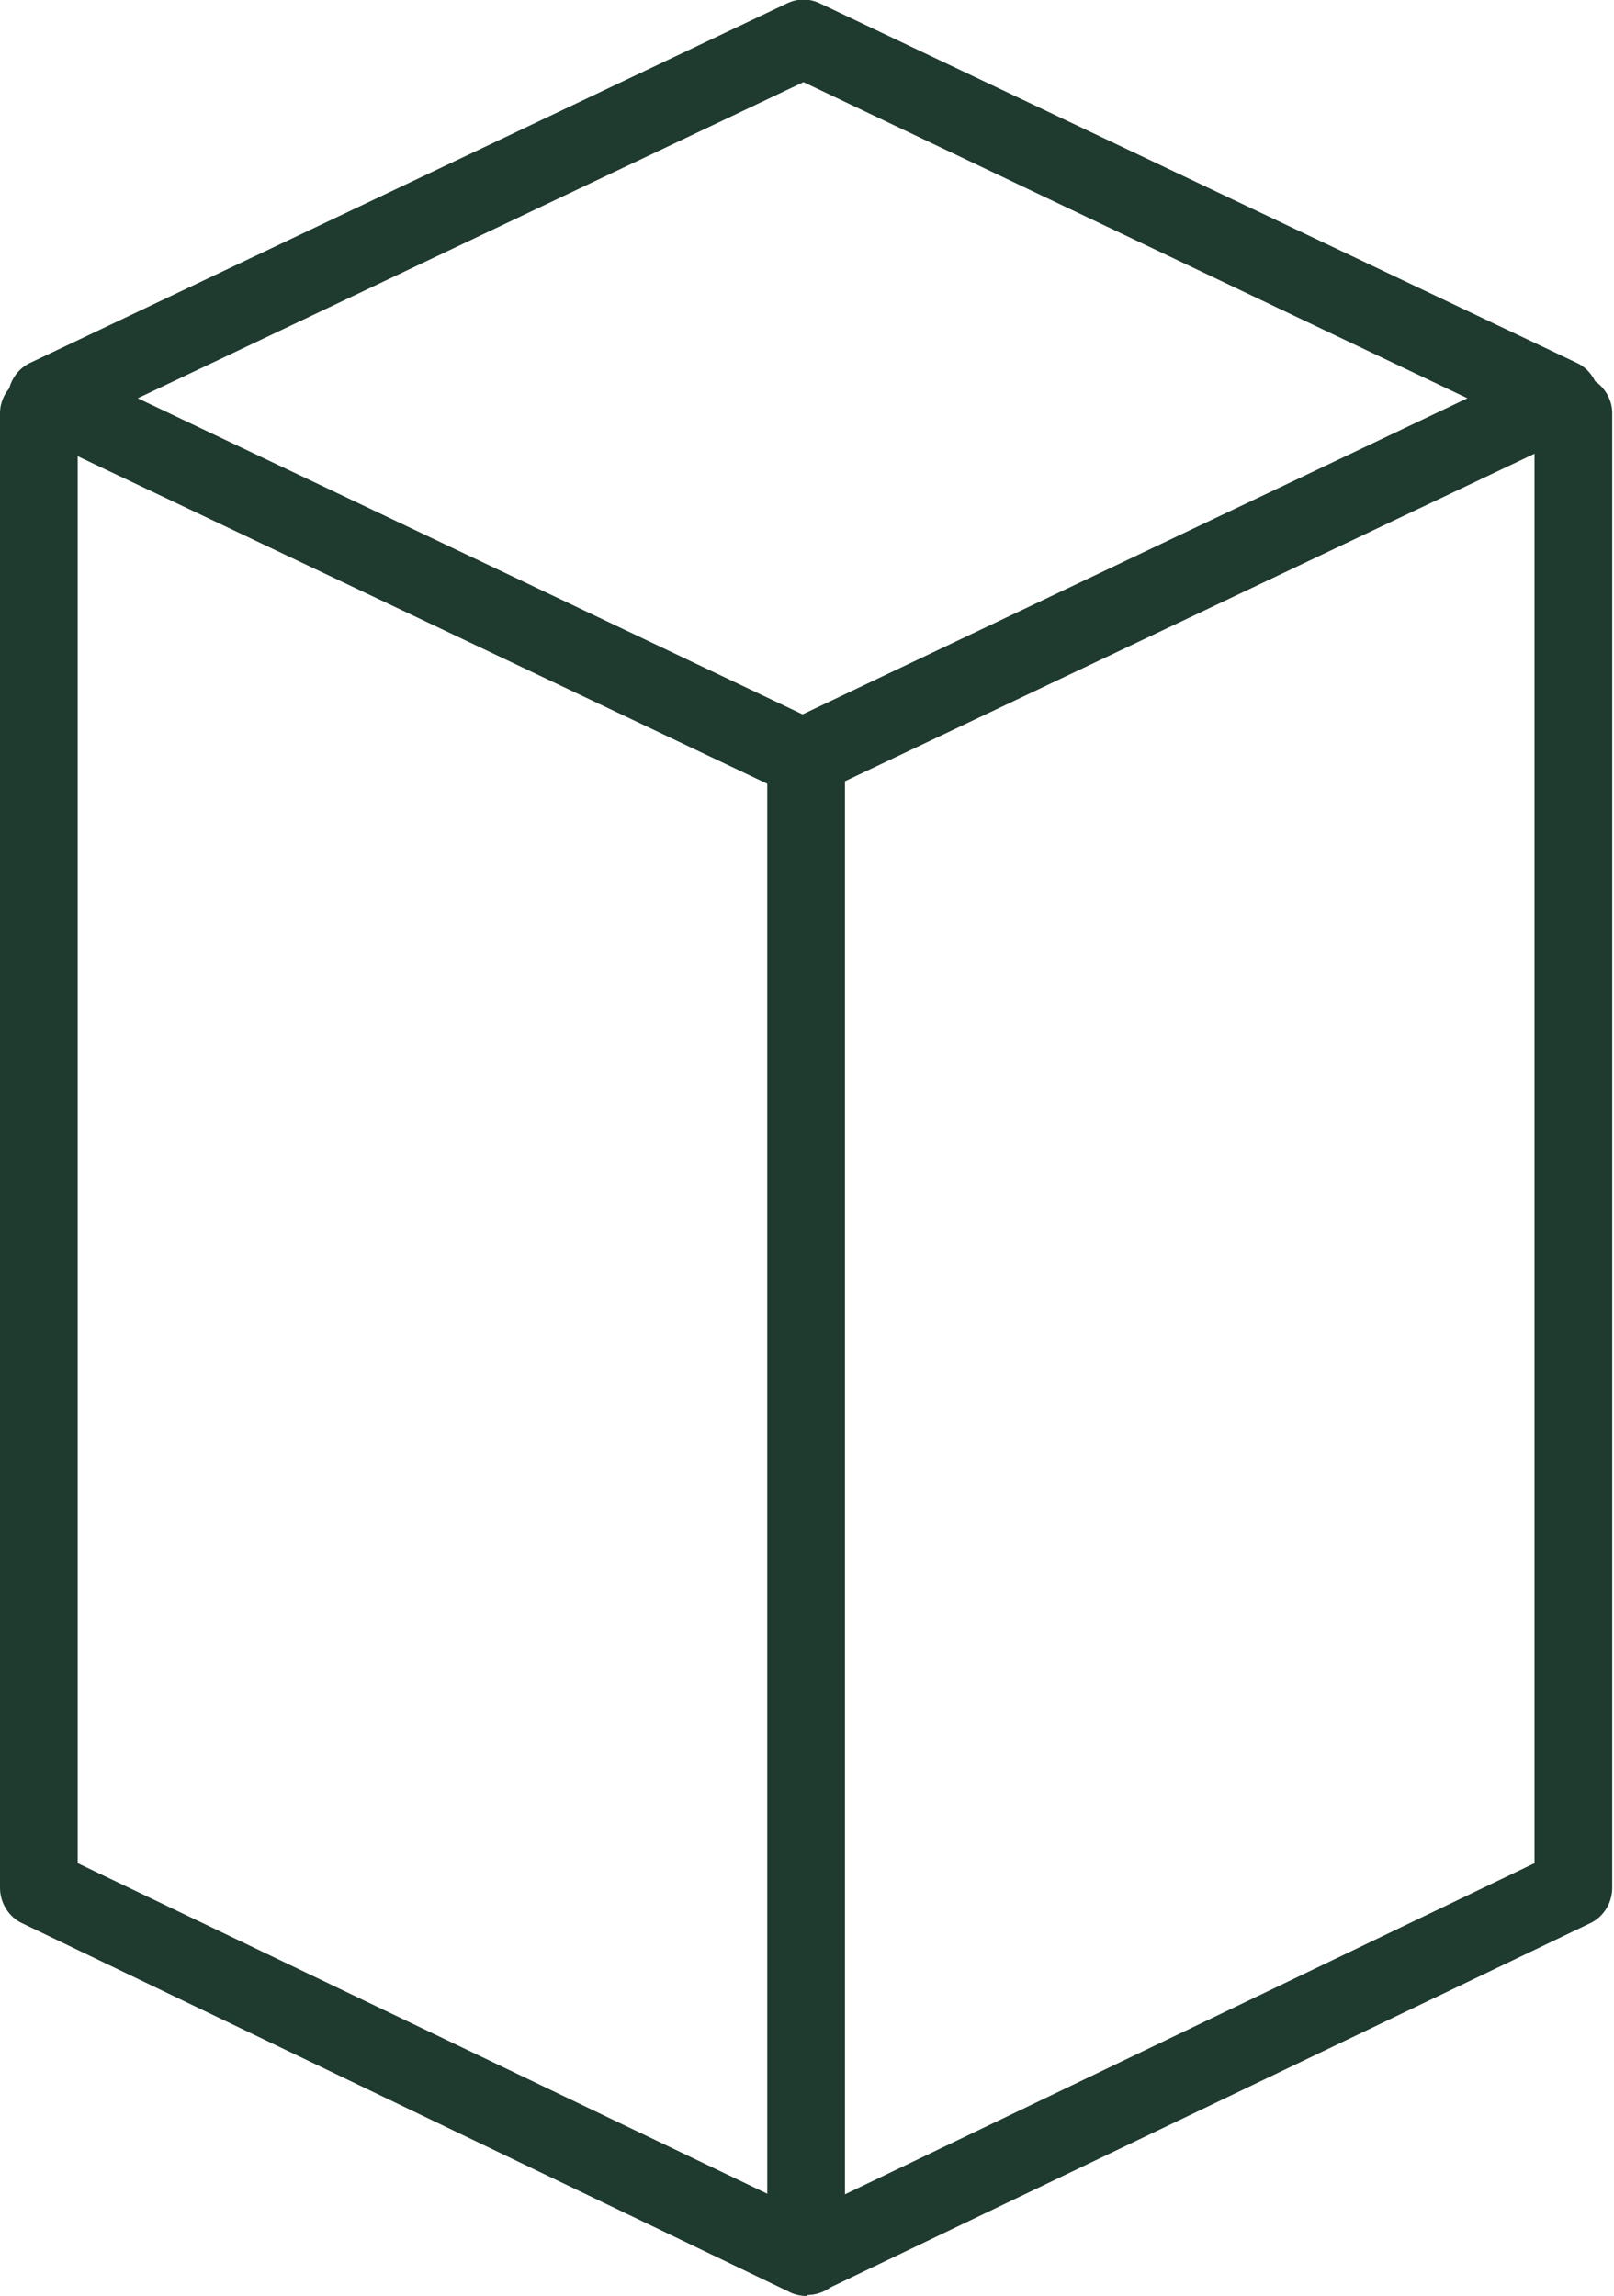
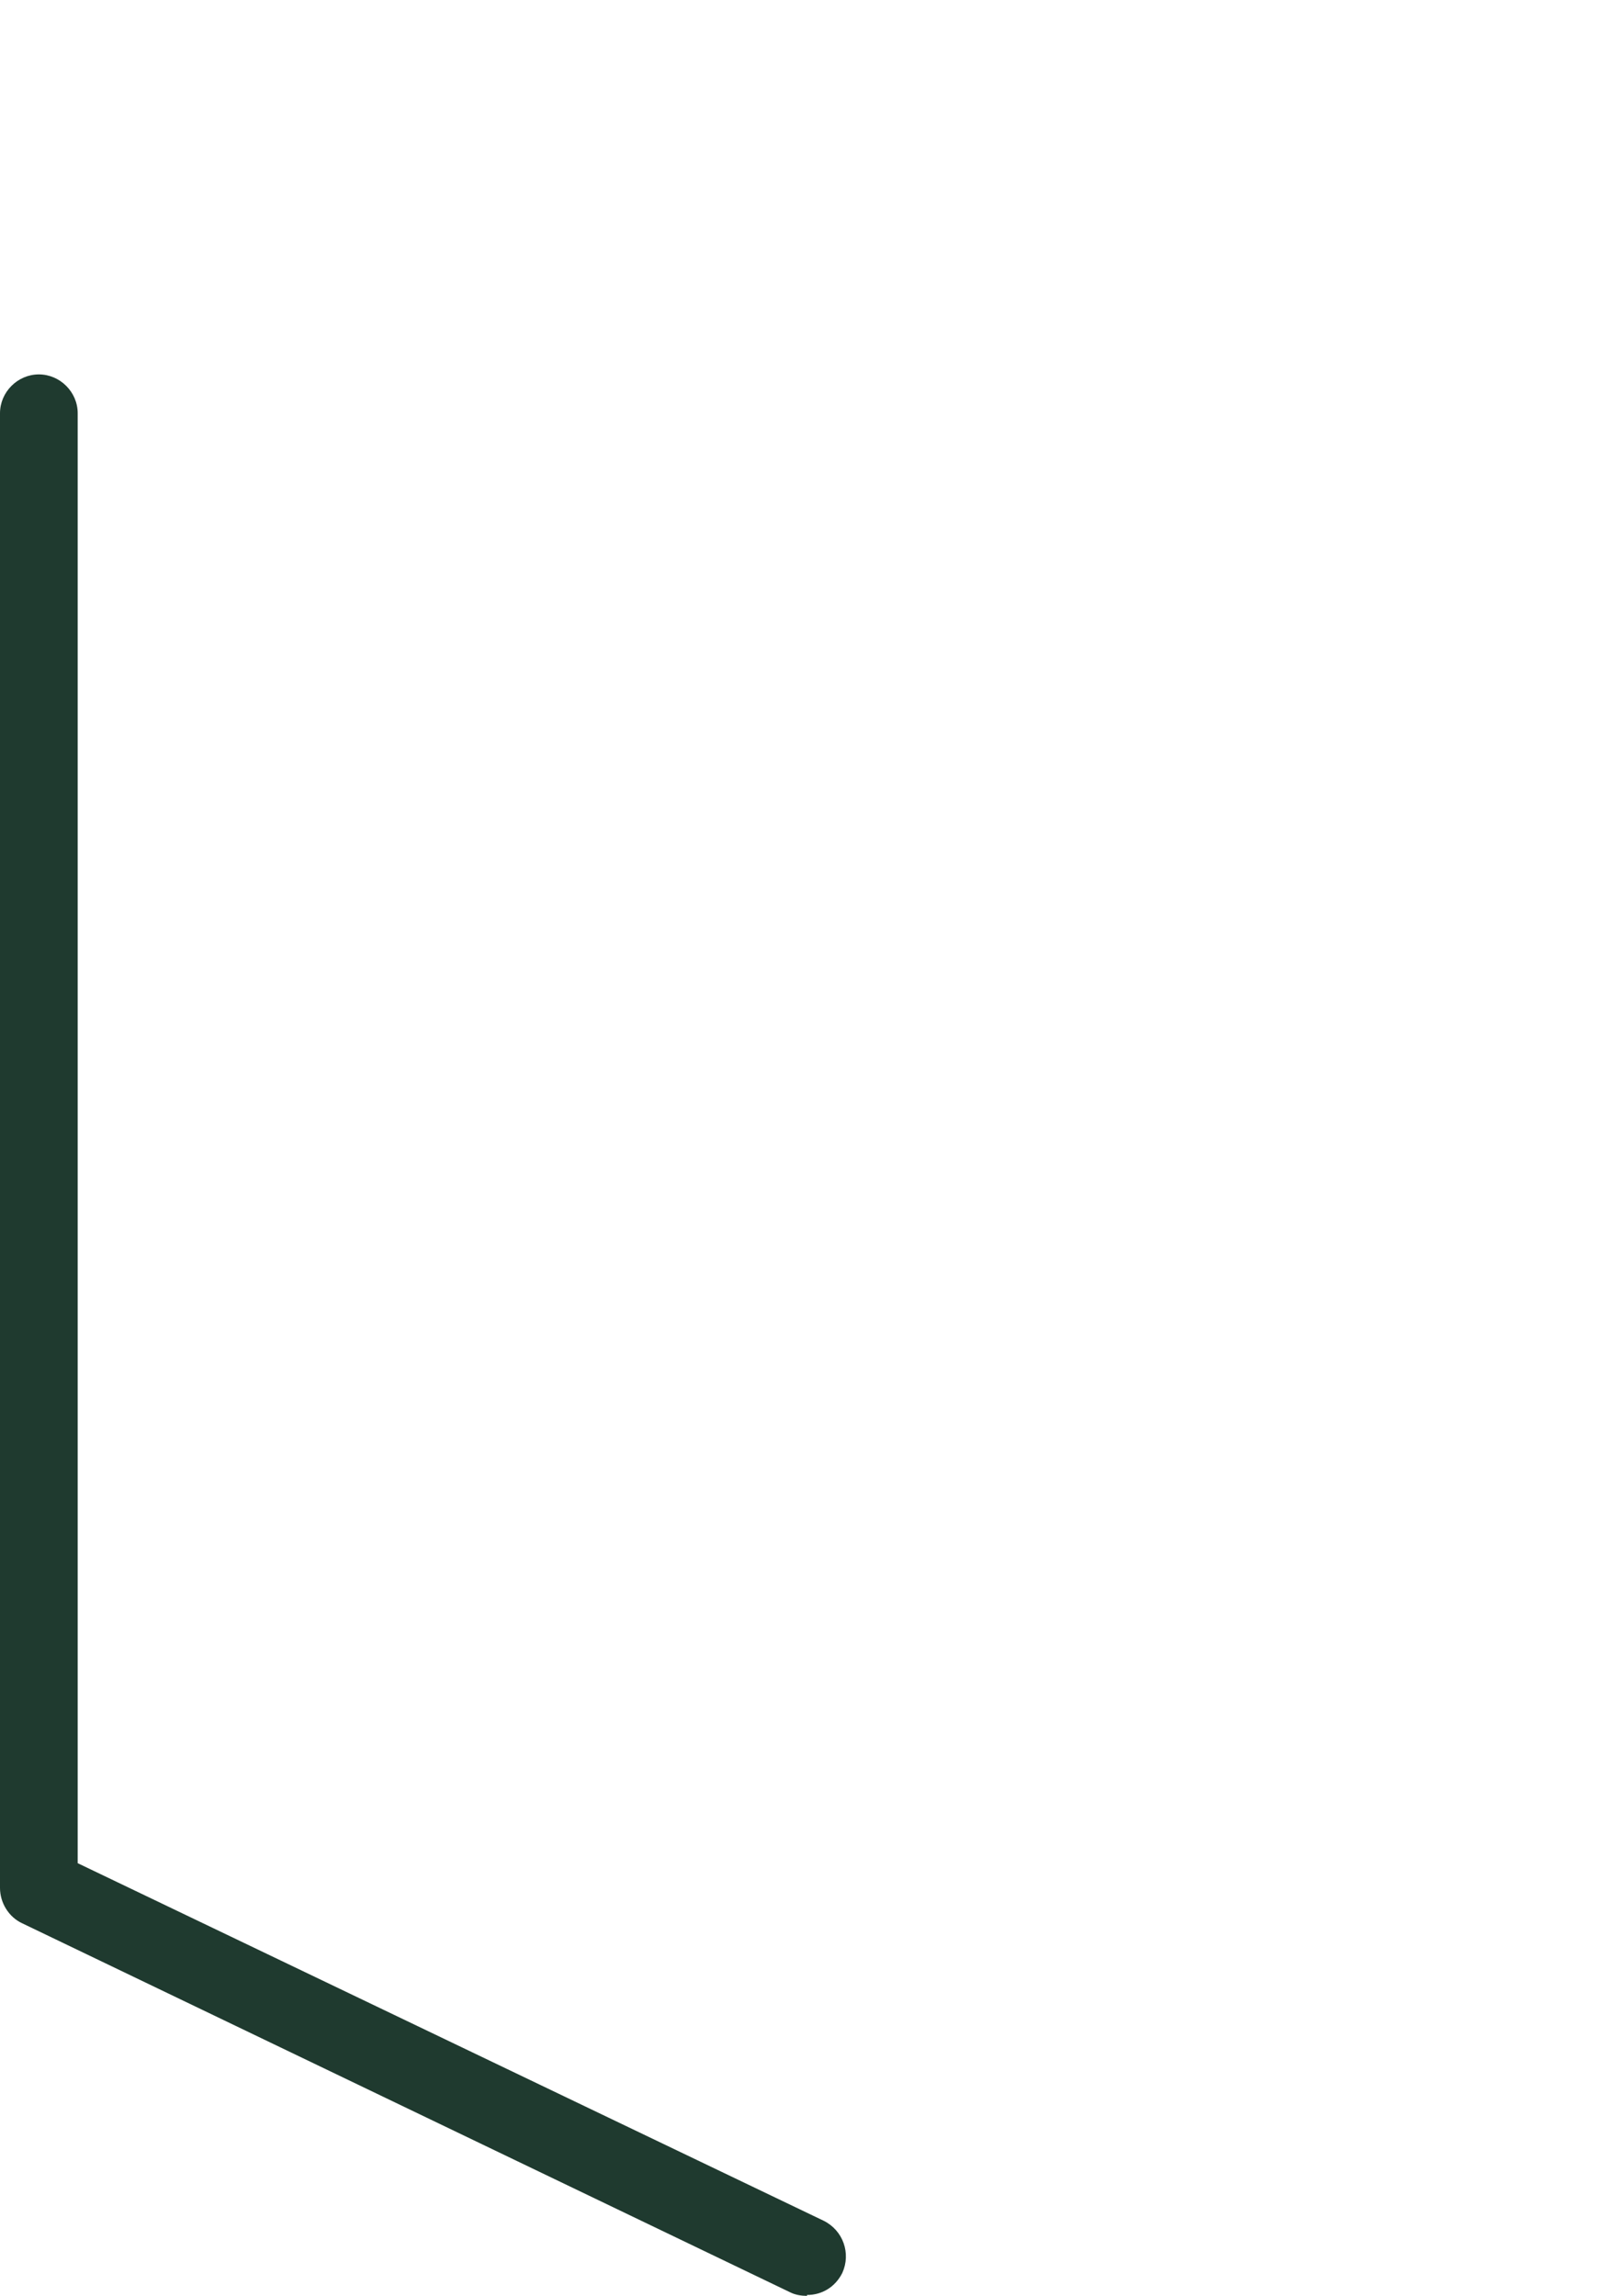
<svg xmlns="http://www.w3.org/2000/svg" id="Layer_2" viewBox="0 0 18.28 26">
  <defs>
    <style>.cls-1{fill:#1f3a2f;stroke-width:0px;}</style>
  </defs>
  <g id="Laag_1">
-     <path class="cls-1" d="M9.1,9.02c-.06,0-.13-.01-.19-.04L.34,4.91c-.15-.07-.25-.23-.25-.4s.1-.33.25-.4L8.91.04c.12-.06.26-.06.38,0l8.57,4.07c.15.07.25.23.25.4s-.1.33-.25.4l-8.57,4.07c-.06.03-.13.04-.19.04ZM1.56,4.51l7.53,3.58,7.53-3.58L9.1.93,1.56,4.51Z" />
    <path class="cls-1" d="M9.14,26c-.06,0-.13-.01-.19-.04L.25,21.78c-.15-.07-.25-.23-.25-.4V4.68c0-.24.2-.44.44-.44s.44.2.44.44v16.42l8.45,4.05c.22.11.31.37.21.59-.08.16-.23.25-.4.25Z" />
-     <path class="cls-1" d="M9.14,26c-.08,0-.16-.02-.24-.07-.13-.08-.21-.22-.21-.37V8.86c0-.24.2-.44.44-.44s.44.2.44.44v15.99l7.81-3.75V4.68c0-.24.2-.44.44-.44s.44.2.44.44v16.7c0,.17-.1.33-.25.4l-8.7,4.17c-.06.03-.13.04-.19.04Z" />
  </g>
</svg>